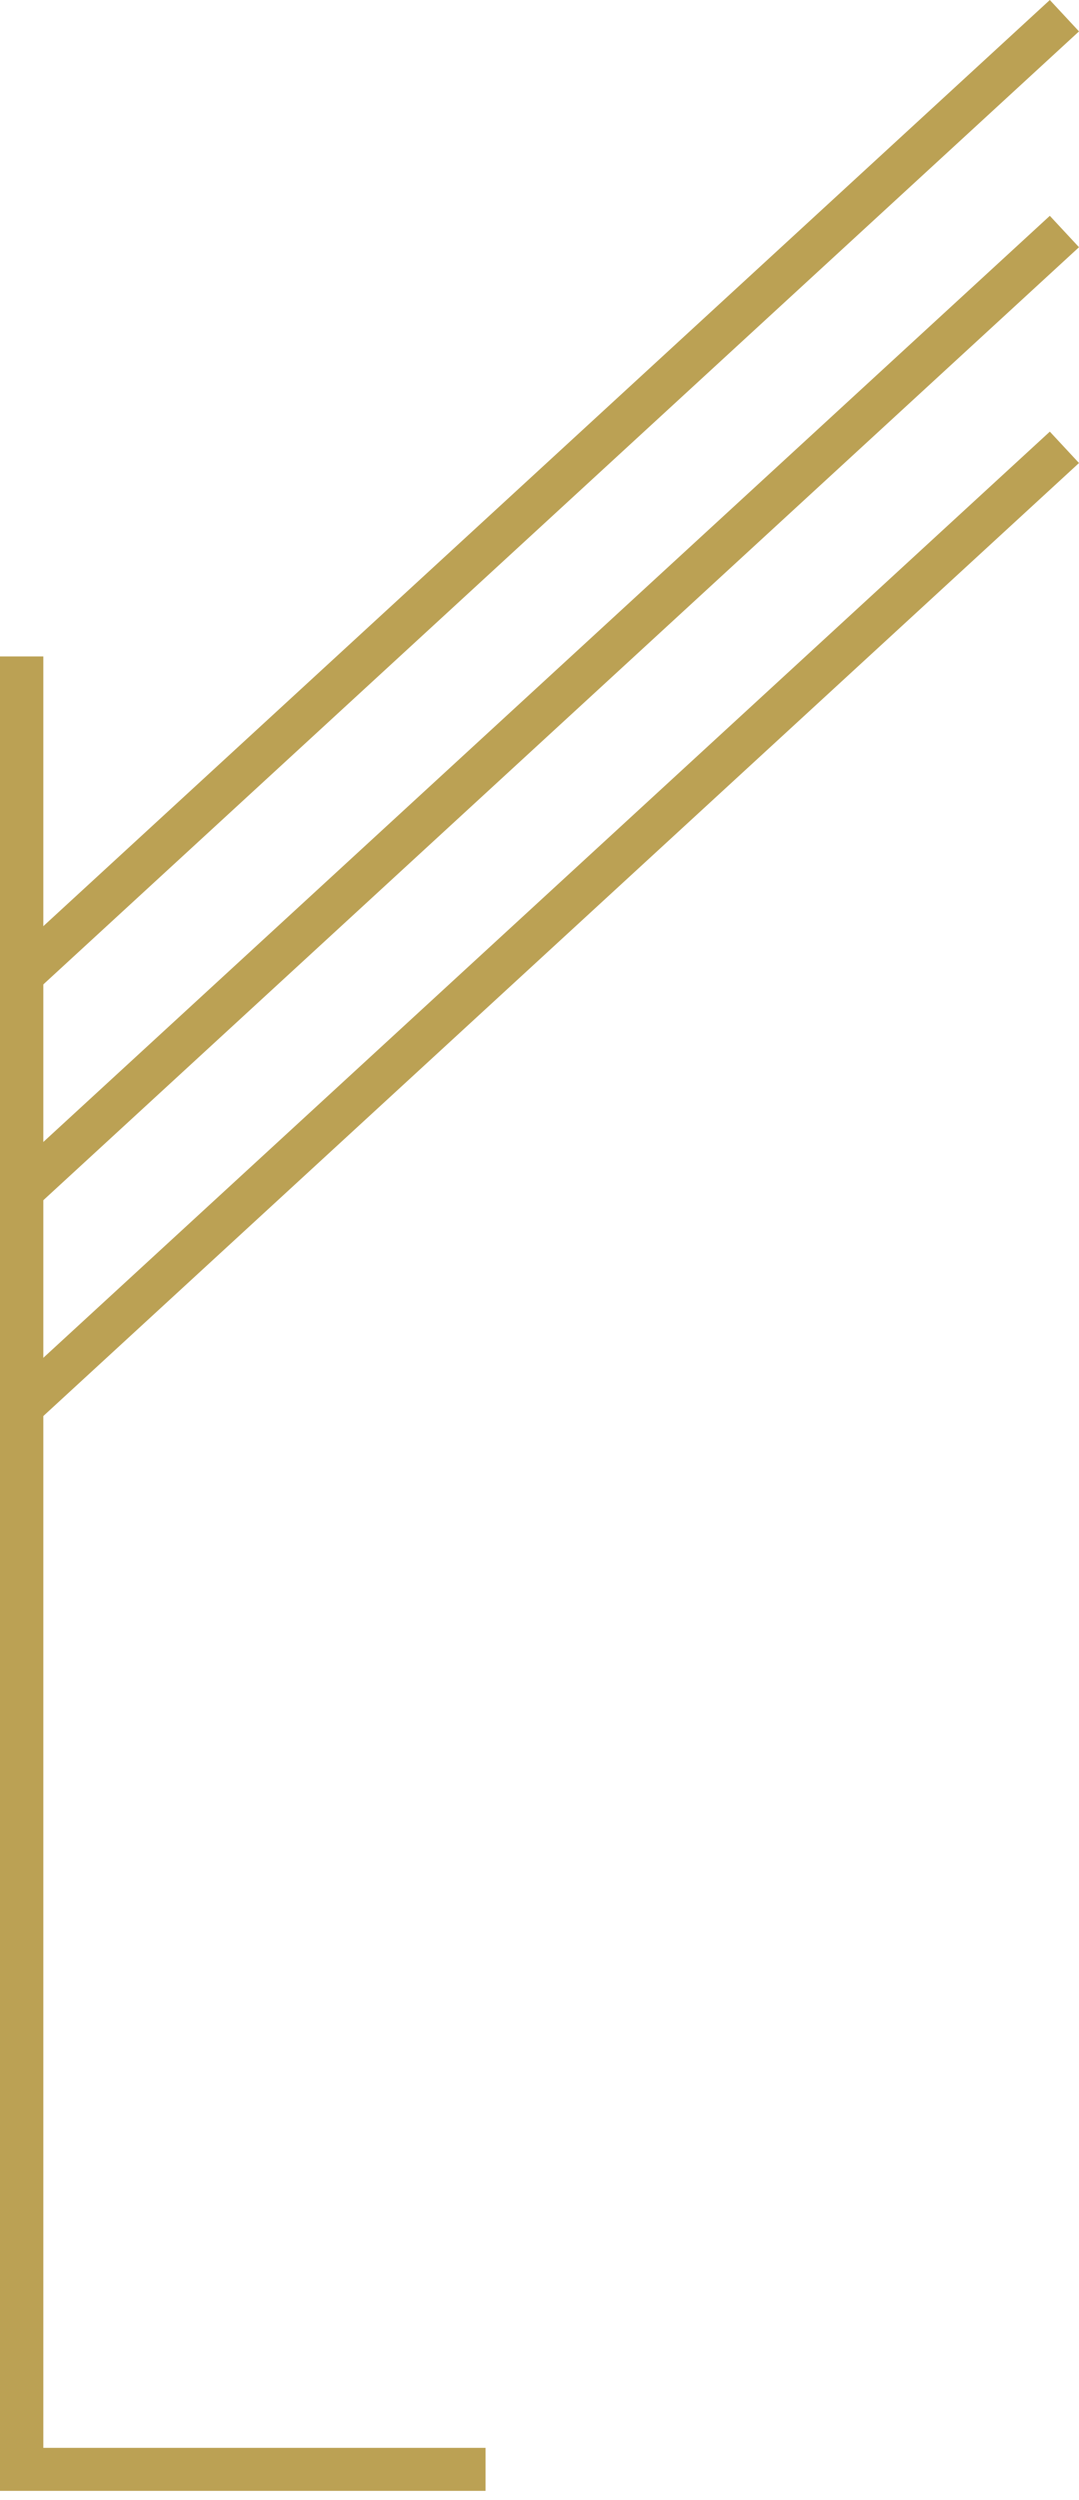
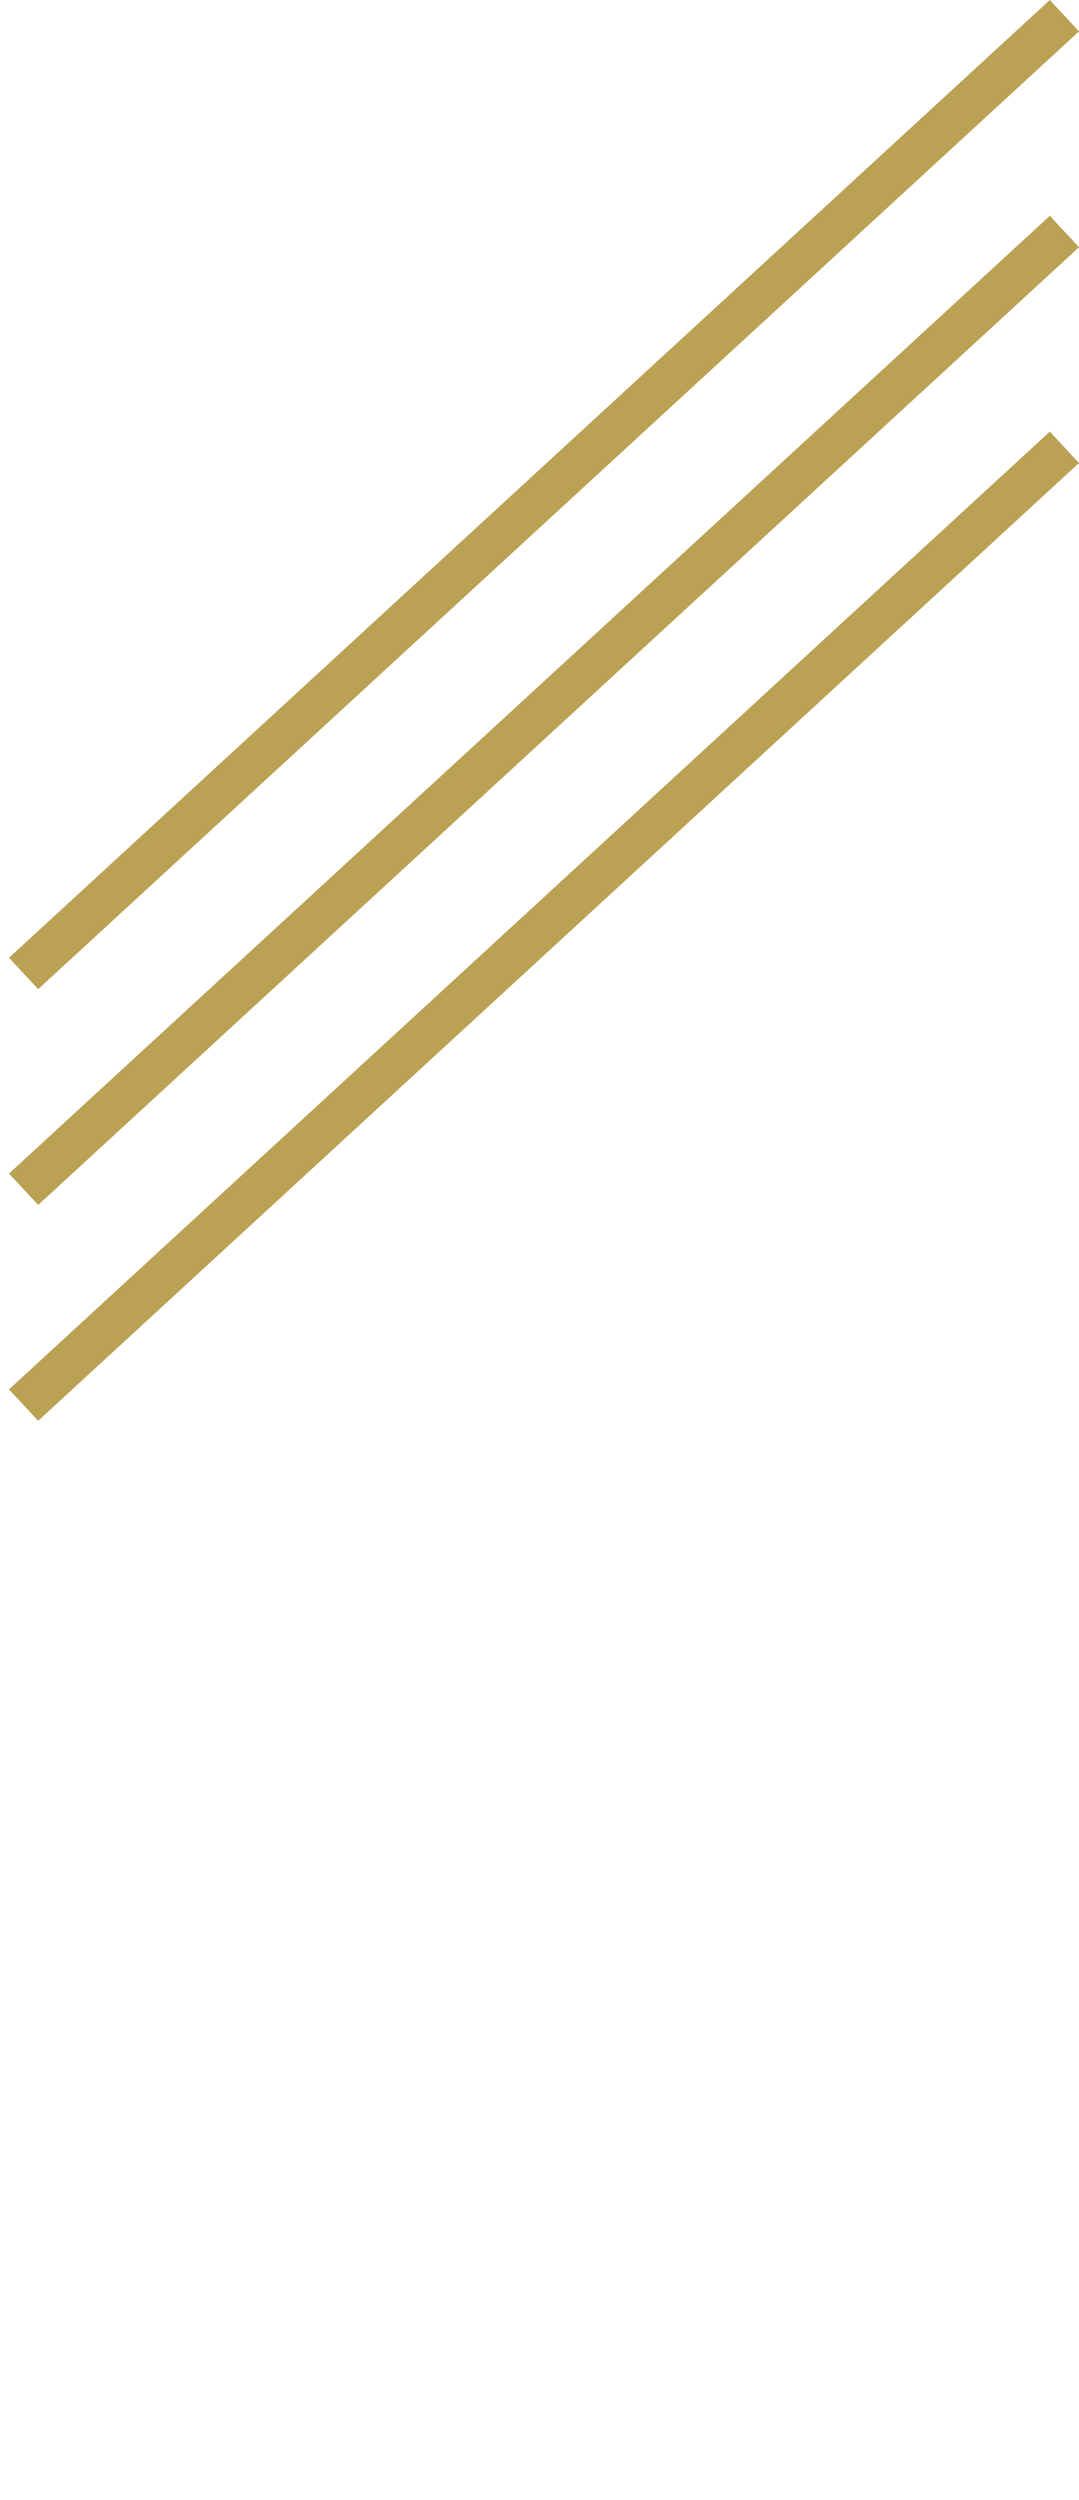
<svg xmlns="http://www.w3.org/2000/svg" width="120" height="278" viewBox="0 0 120 278">
  <g fill="none" fill-rule="evenodd">
    <g fill="#BBA154">
      <g>
-         <path d="M1 154.471L4.246 157.961 120 51.452 116.755 47.961zM1 130.47L4.246 133.961 120 27.452 116.755 23.961zM1 106.471L4.246 109.961 120 3.452 116.755-.039z" transform="translate(-188 -1728) translate(188 1728.039)" />
-         <path d="M0 72.961L0 276.961 54 276.961 54 272.178 4.819 272.178 4.819 72.961z" transform="translate(-188 -1728) translate(188 1728.039)" />
+         <path d="M1 154.471L4.246 157.961 120 51.452 116.755 47.961zM1 130.47L4.246 133.961 120 27.452 116.755 23.961M1 106.471L4.246 109.961 120 3.452 116.755-.039z" transform="translate(-188 -1728) translate(188 1728.039)" />
      </g>
    </g>
  </g>
</svg>